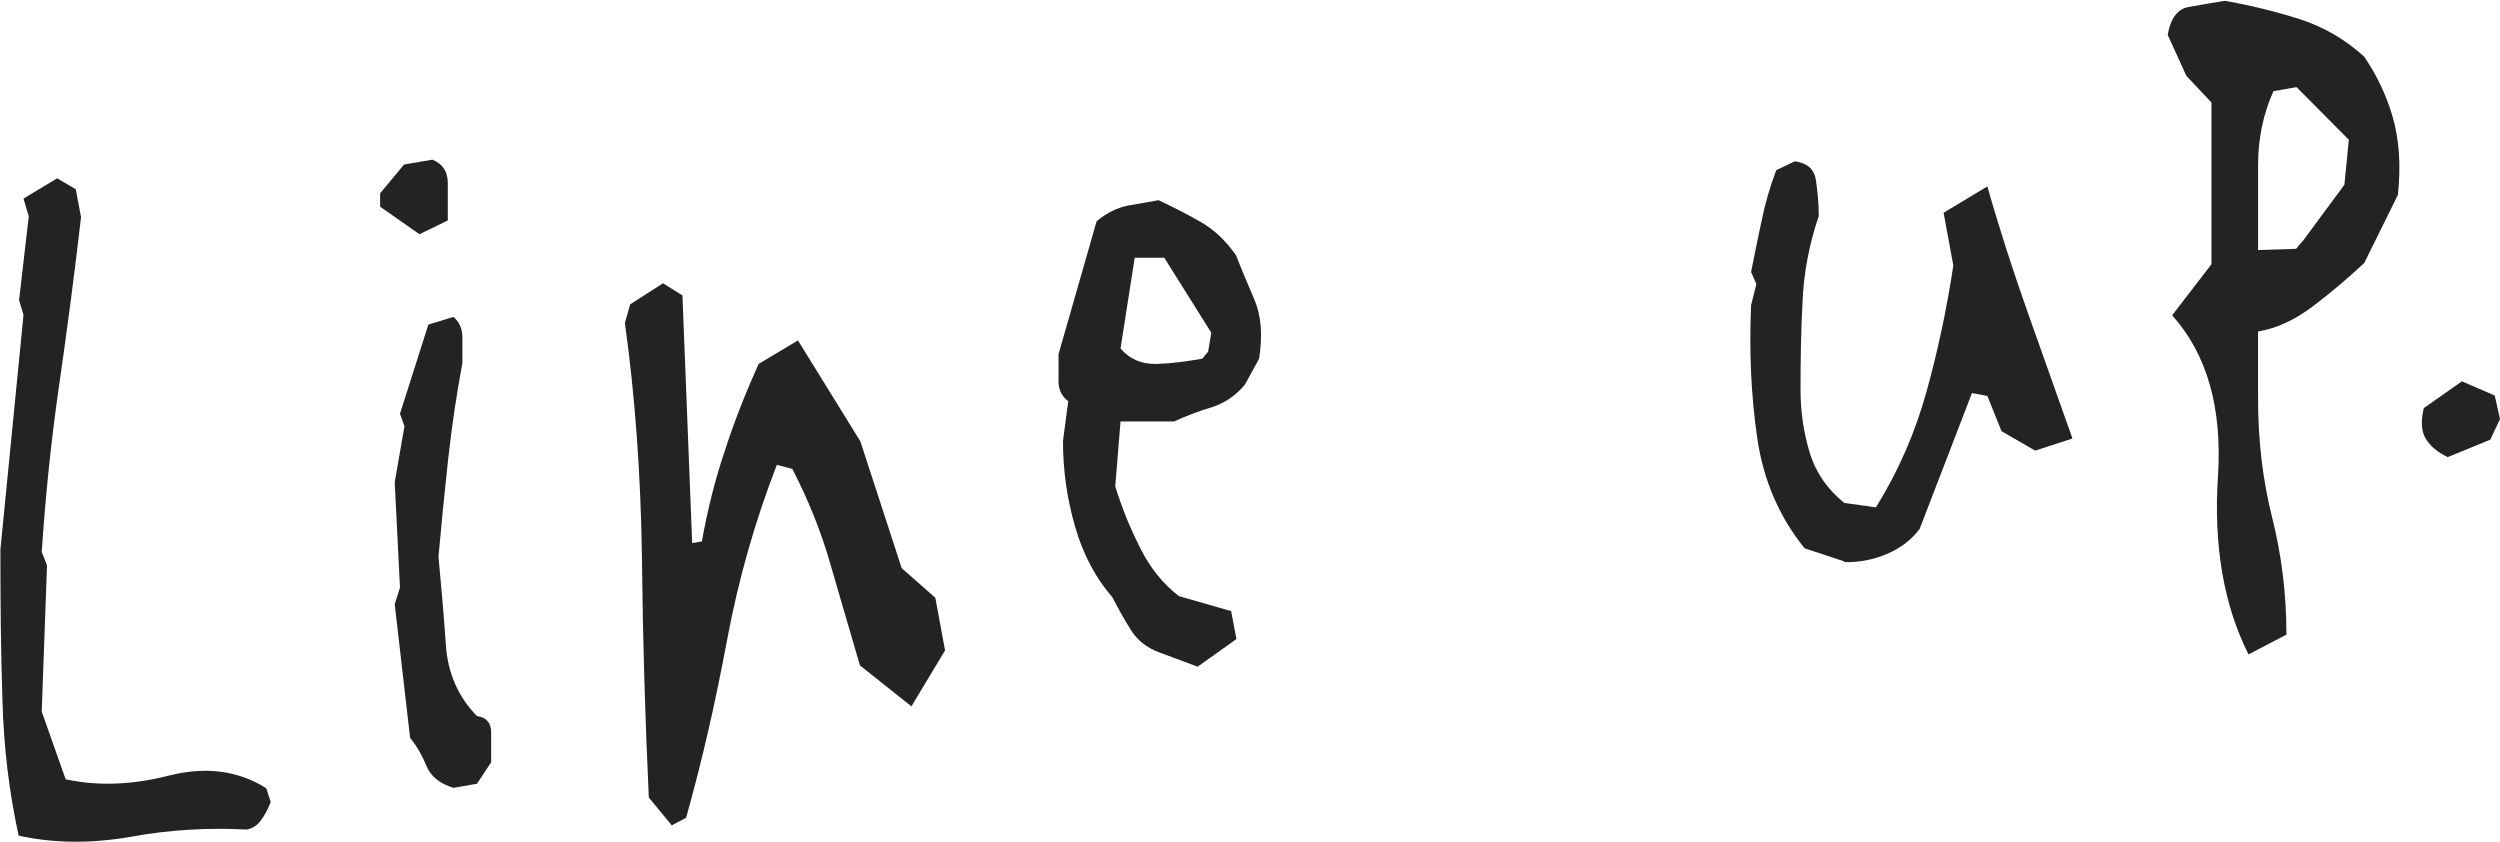
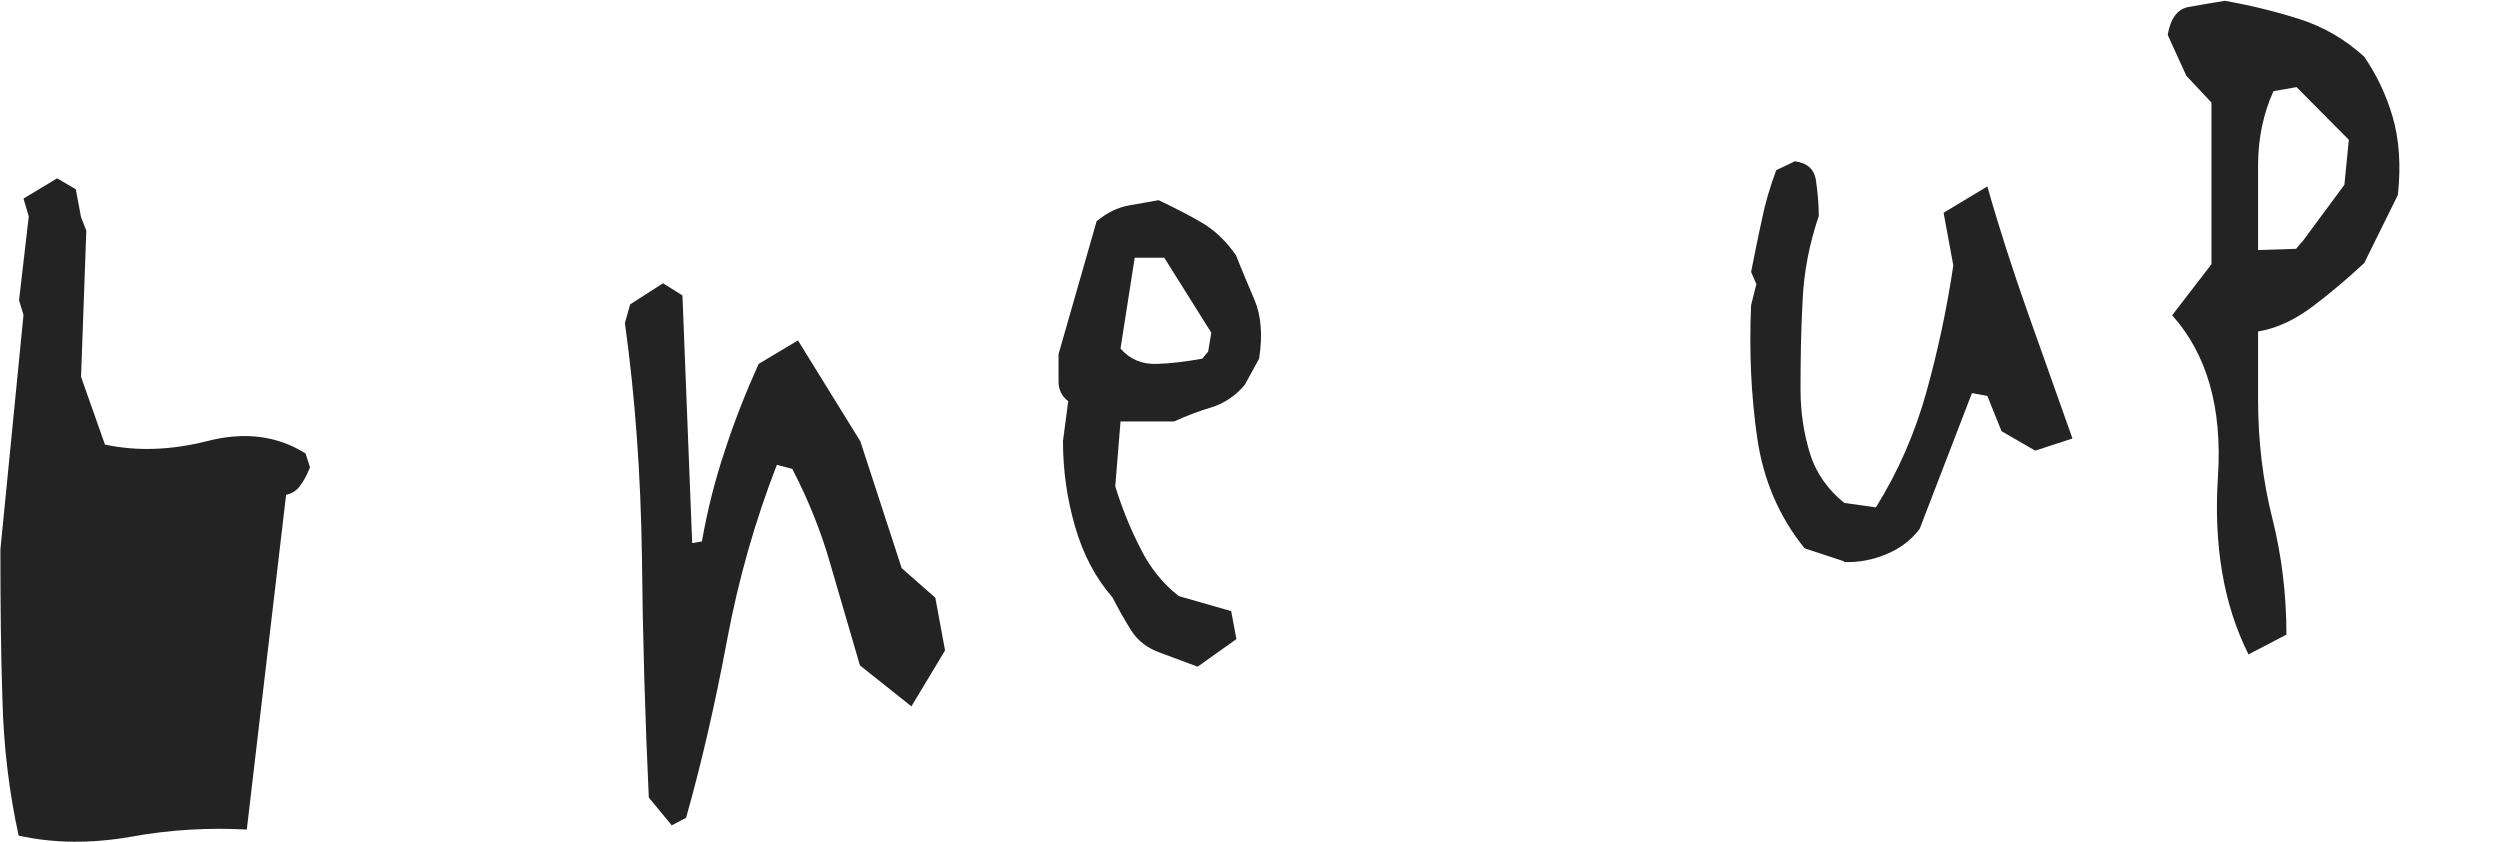
<svg xmlns="http://www.w3.org/2000/svg" id="_レイヤー_1" data-name="レイヤー_1" version="1.1" viewBox="0 0 61.69 20.77">
  <defs>
    <style>
      .st0 {
        fill: #232323;
      }
    </style>
  </defs>
-   <path class="st0" d="M6.09,20.47c-.93-.05-1.89,0-2.87.18-.98.17-1.9.16-2.76-.03-.23-1.05-.37-2.17-.4-3.36-.04-1.19-.05-2.42-.05-3.7l.57-5.79-.11-.36.24-2.07-.13-.44.83-.5.46.27.13.69c-.16,1.38-.34,2.76-.54,4.14-.2,1.38-.34,2.76-.43,4.12l.13.33-.13,3.61.59,1.67c.79.17,1.64.14,2.54-.09.91-.23,1.71-.13,2.41.31l.11.34c-.07.18-.15.33-.24.45-.09.13-.21.2-.35.23Z" />
-   <path class="st0" d="M10.35,5.78l-.97-.68v-.33l.59-.71.7-.12c.25.1.38.29.38.58v.92l-.7.34ZM11.19,19.44c-.34-.1-.57-.29-.67-.55-.11-.26-.24-.49-.4-.68l-.38-3.3.13-.41-.13-2.6.24-1.38-.11-.31.7-2.2.62-.19c.14.12.22.29.22.5v.64c-.14.75-.26,1.54-.35,2.36-.09.82-.17,1.63-.24,2.42.07.72.13,1.43.18,2.14.04.71.3,1.31.77,1.79.23.03.35.17.35.4v.74l-.35.53-.57.1Z" />
+   <path class="st0" d="M6.09,20.47c-.93-.05-1.89,0-2.87.18-.98.17-1.9.16-2.76-.03-.23-1.05-.37-2.17-.4-3.36-.04-1.19-.05-2.42-.05-3.7l.57-5.79-.11-.36.24-2.07-.13-.44.83-.5.46.27.13.69l.13.33-.13,3.61.59,1.67c.79.17,1.64.14,2.54-.09.91-.23,1.71-.13,2.41.31l.11.34c-.07.18-.15.33-.24.45-.09.13-.21.2-.35.23Z" />
  <path class="st0" d="M16.58,20.37l-.57-.69c-.09-1.93-.15-3.92-.17-5.96-.03-2.04-.17-3.95-.42-5.75l.13-.46.81-.52.48.3.24,6.11.24-.04c.14-.79.33-1.54.57-2.25.23-.71.51-1.42.83-2.13l.97-.58,1.54,2.49,1.02,3.13.83.73.24,1.3-.83,1.38-1.27-1.01c-.25-.85-.49-1.68-.73-2.5-.23-.81-.55-1.6-.94-2.35l-.38-.1c-.54,1.39-.95,2.83-1.23,4.33-.28,1.5-.61,2.96-1.01,4.38l-.38.2Z" />
  <path class="st0" d="M29.55,16.45l-.94-.35c-.3-.11-.54-.29-.7-.55-.16-.25-.31-.52-.46-.81-.41-.47-.72-1.05-.92-1.74-.2-.69-.3-1.39-.3-2.12l.13-.98c-.16-.12-.24-.28-.24-.49v-.67l.94-3.28c.25-.21.52-.34.79-.39s.53-.09.74-.13c.4.19.75.37,1.06.55.31.18.6.45.85.81.14.36.3.73.46,1.11.16.38.2.86.11,1.44l-.35.64c-.23.28-.51.46-.82.56-.31.09-.62.21-.93.35h-1.32s-.13,1.6-.13,1.6c.16.52.36,1.02.61,1.51.24.49.56.89.96,1.2l1.29.37.13.69-.97.69ZM29.81,8.69l.08-.48-1.16-1.85h-.73s-.35,2.24-.35,2.24c.23.27.53.39.89.38s.74-.06,1.13-.13l.13-.16Z" />
  <path class="st0" d="M45.5,13.85l-.97-.32c-.63-.78-1.02-1.69-1.17-2.73s-.2-2.13-.15-3.27l.13-.52-.13-.3c.09-.44.17-.86.26-1.26.08-.41.2-.82.36-1.25l.46-.22c.3.04.48.19.52.47.04.27.07.57.07.88-.23.68-.37,1.38-.4,2.11-.04.73-.05,1.45-.05,2.18,0,.55.08,1.07.23,1.56.15.49.44.9.85,1.23l.78.11c.56-.9.97-1.85,1.25-2.86s.5-2.04.66-3.11l-.24-1.3,1.08-.65c.3,1.06.64,2.1,1,3.12.36,1.02.73,2.06,1.1,3.1l-.92.3-.83-.48-.35-.87-.38-.07-1.29,3.35c-.21.28-.48.48-.81.62s-.67.21-1.05.2Z" />
  <path class="st0" d="M55.48,16.14c-.61-1.22-.86-2.68-.75-4.38.11-1.7-.27-3.02-1.13-3.98l.97-1.26v-3.99l-.62-.66-.46-1.01c.07-.41.25-.65.53-.69.28-.05.57-.1.88-.15.63.11,1.24.26,1.84.45s1.14.51,1.6.93c.3.44.54.93.7,1.48.16.55.21,1.19.13,1.93l-.83,1.68c-.41.38-.83.74-1.27,1.07s-.88.54-1.35.62v1.67c0,1.04.12,2.02.35,2.93.23.92.35,1.87.35,2.88l-.94.49ZM56.8,5.98l1.05-1.42.11-1.11-1.29-1.3-.57.1c-.25.55-.38,1.17-.38,1.83v2.09l.94-.03.13-.16Z" />
-   <path class="st0" d="M60.4,11.28c-.25-.12-.43-.27-.54-.45-.11-.18-.13-.43-.05-.76l.94-.66.81.35.13.58-.24.51-1.05.43Z" />
</svg>